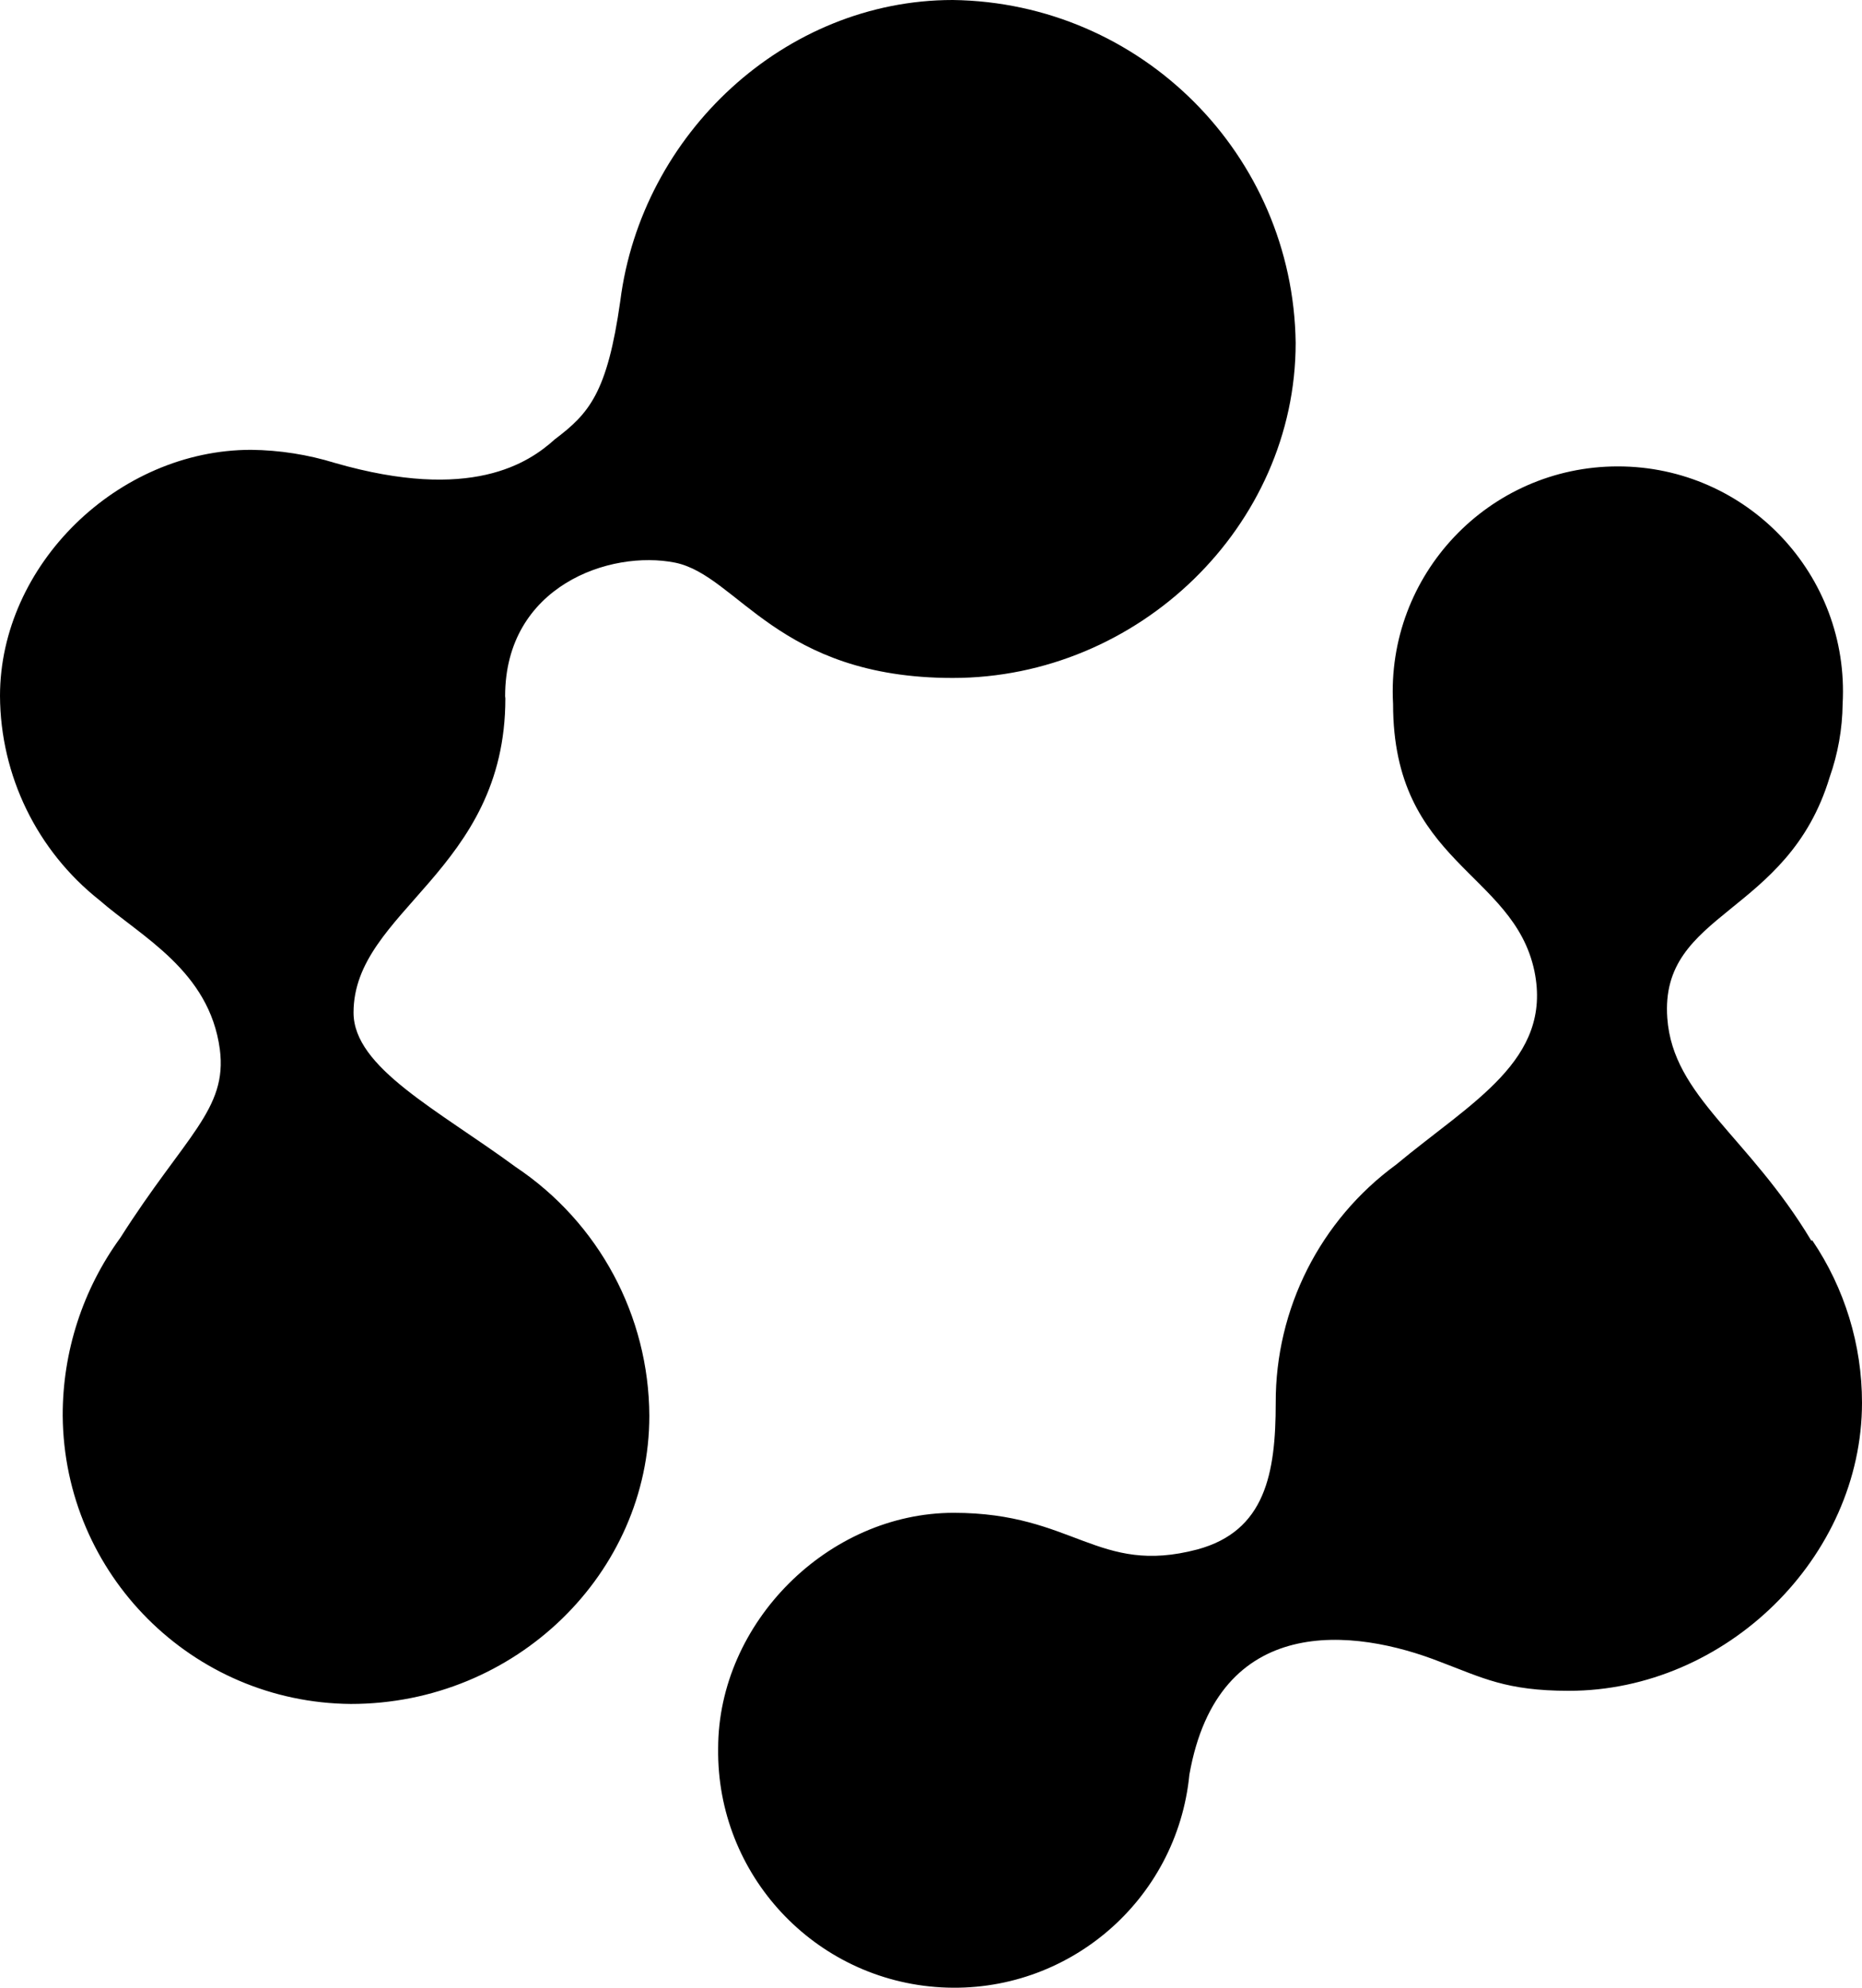
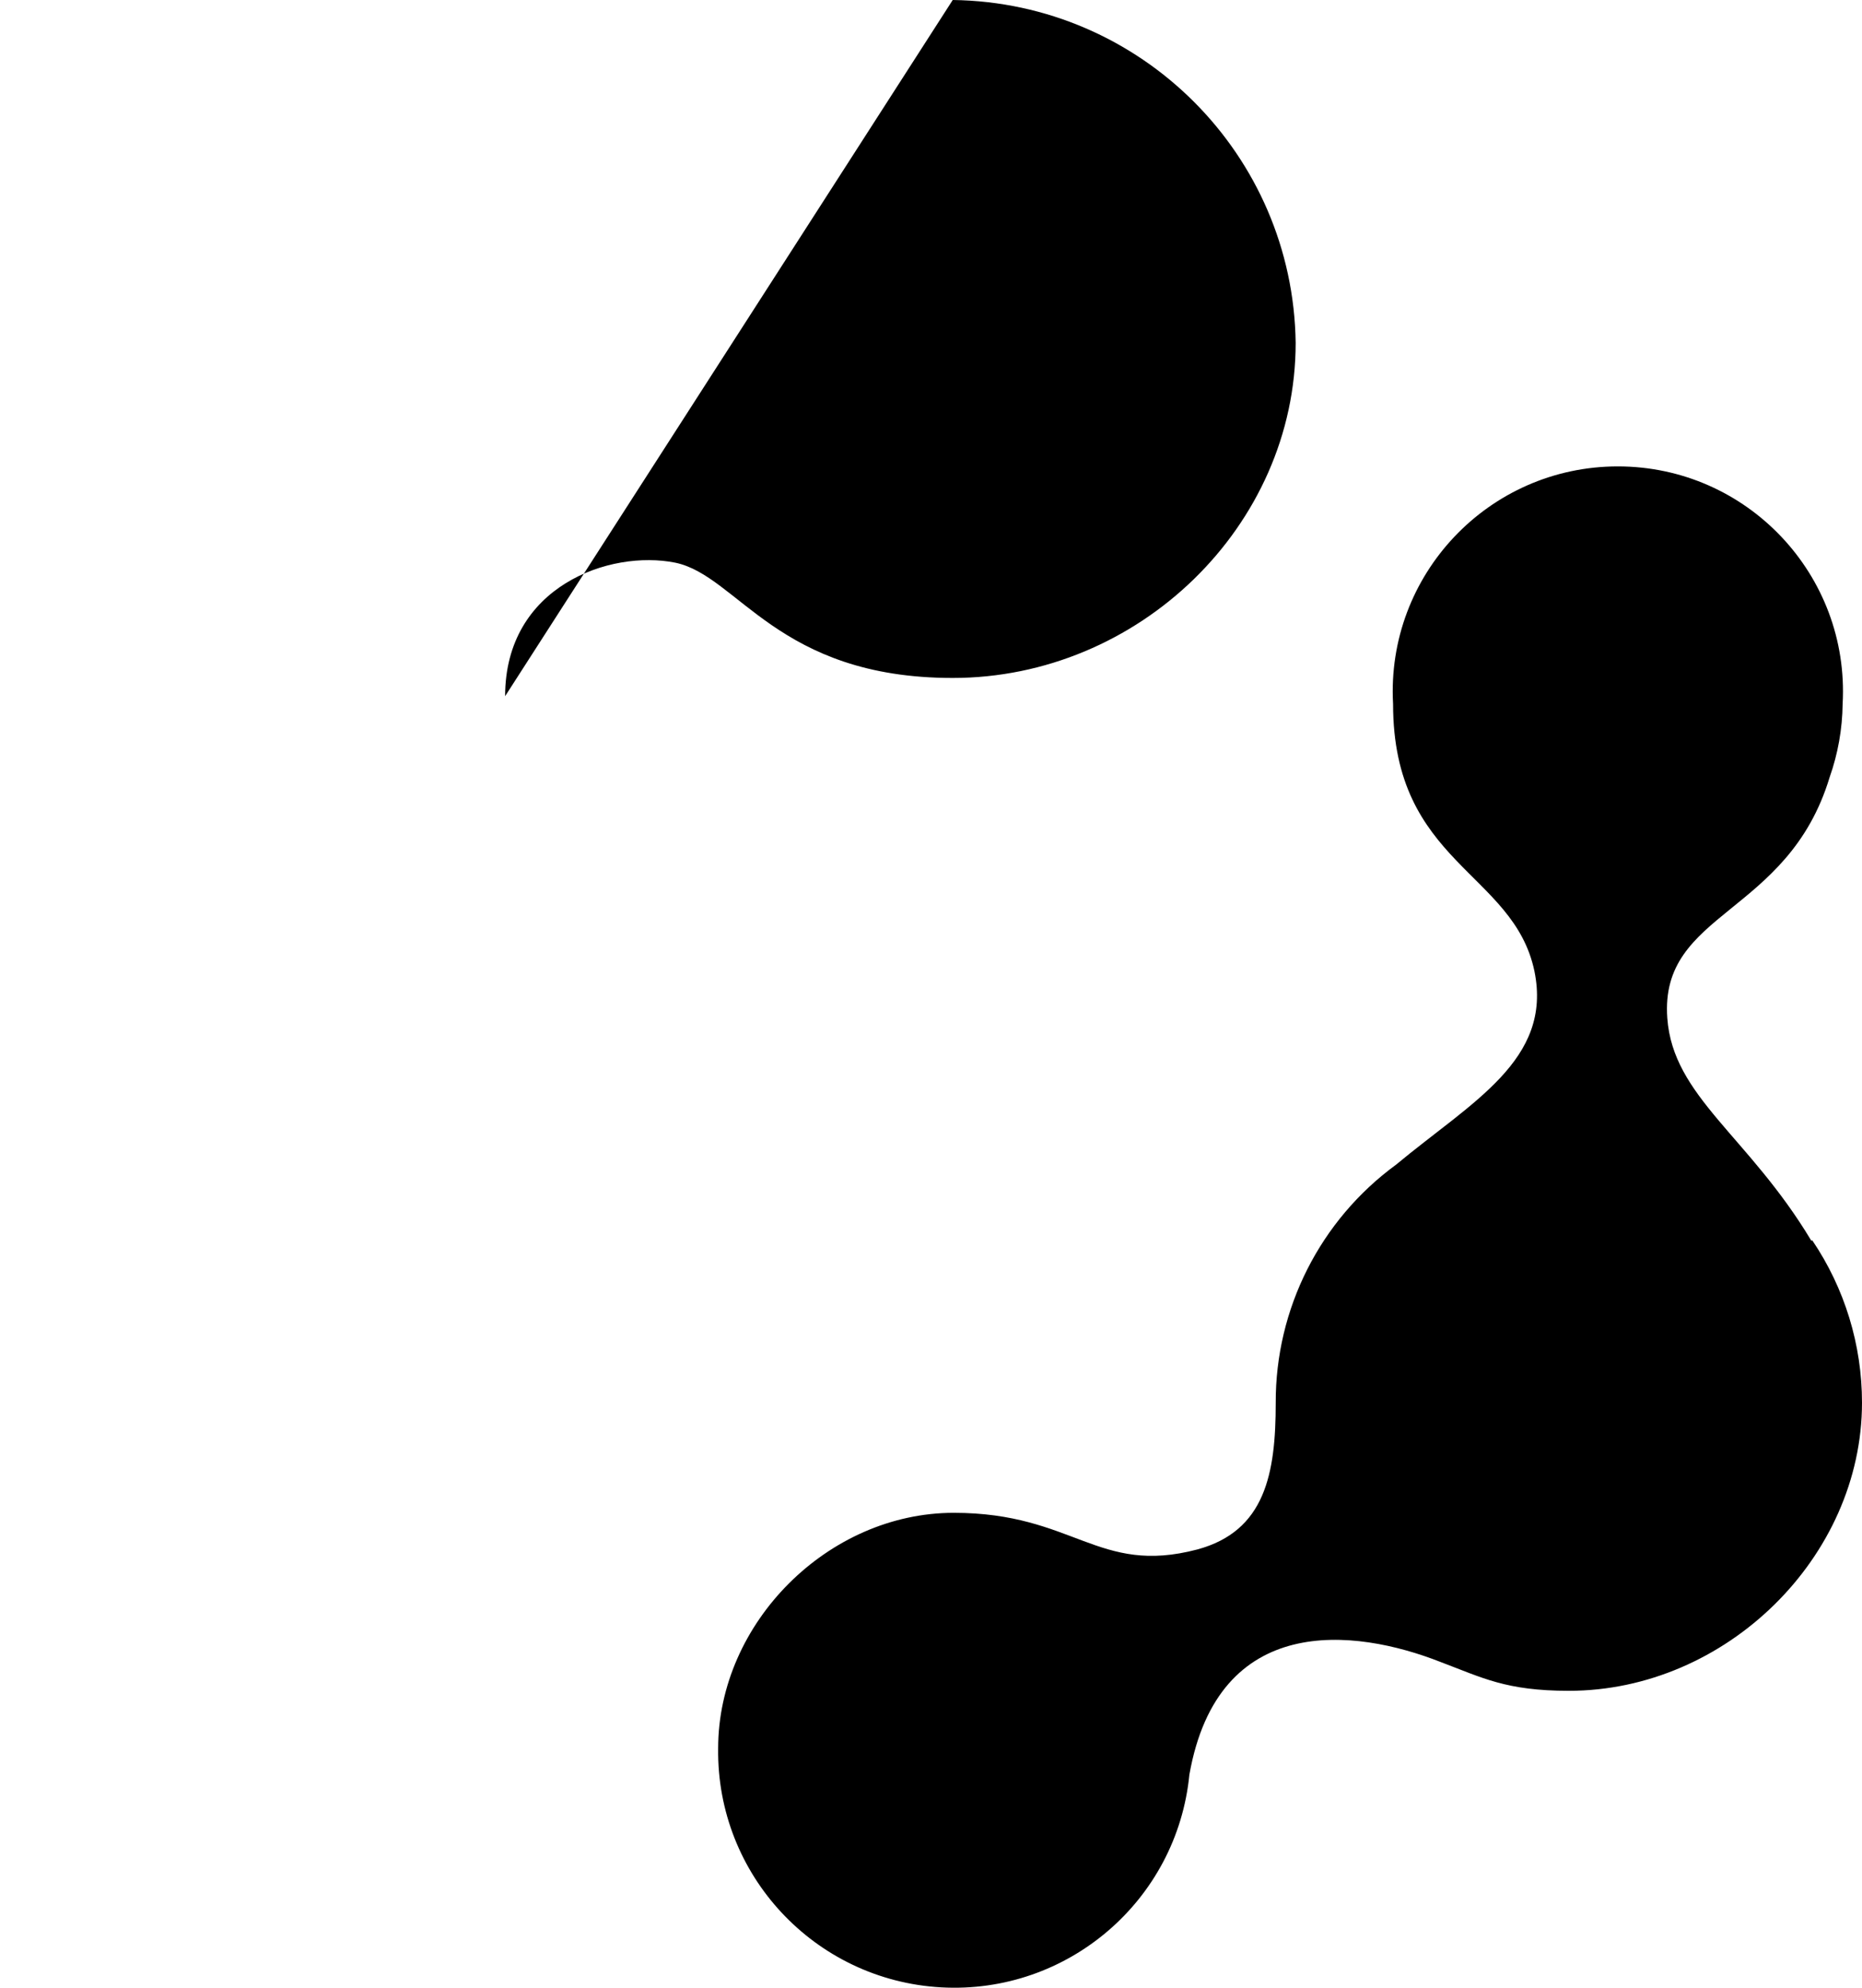
<svg xmlns="http://www.w3.org/2000/svg" id="Ebene_1" data-name="Ebene 1" viewBox="0 0 161.53 172.426" version="1.1" width="161.53" height="172.426">
  <defs id="defs22" />
  <title id="title1">KoBü_LogoClaim</title>
-   <path d="m 157.13,107.62 c -5.45,-9.09 -12,-12.49 -12.49,-19.3 -0.68,-9.31 10.44,-8.86 14.08,-20.89 0.723,-2.044 1.104,-4.192 1.13,-6.36 0.621,-11.194 -8.289,-20.612 -19.5,-20.612 -11.211,0 -20.121,9.418 -19.5,20.612 0,13.85 10.44,14.53 12.26,23.16 1.59,7.72 -5.45,11.35 -12,16.8 -6.587,4.818 -10.468,12.499 -10.44,20.66 0,6.14 -0.91,11.13 -6.81,12.72 -8.63,2.27 -10.68,-3.18 -21.12,-3.18 -10.9,0 -20.44,9.54 -20.44,20.44 -0.142,10.977 8.392,20.115 19.352,20.724 10.961,0.609 20.454,-7.529 21.528,-18.454 2.49,-14.08 14.3,-12.72 21.79,-9.77 3.64,1.37 5.68,2.5 11.13,2.5 13.62,0 25.43,-11.58 25.43,-25 -0.001,-5.015 -1.502,-9.915 -4.31,-14.07 M 43.82,60.39 c 0,-9.54 9.08,-12.72 14.76,-11.58 5.45,1.13 8.86,10 24.07,10 16.12,0 29.75,-13.17 29.75,-29.07 C 112.179,13.403 98.987,0.215 82.65,0 c -14.53,0 -27,11.58 -28.84,26.11 -1.13,8 -2.72,9.76 -5.68,12 -2.27,2.05 -7.26,5.45 -19.07,2.05 -2.356,-0.727 -4.804,-1.111 -7.27,-1.14 -11.58,0 -21.79,10 -21.79,21.35 0.034,6.906 3.205,13.423 8.62,17.71 3.64,3.18 9.54,6.13 10.45,12.94 0.68,5.22 -3,7.49 -8.63,16.35 -3.265,4.485 -5.016,9.893 -5,15.44 0.109,13.762 11.238,24.891 25,25 14.31,0 25.89,-11.36 25.89,-25 -0.036,-8.668 -4.375,-16.751 -11.58,-21.57 -6.81,-5 -14.08,-8.63 -14.08,-13.4 0,-8.85 13.17,-12.26 13.17,-27.25 z" id="path1" />
+   <path d="m 157.13,107.62 c -5.45,-9.09 -12,-12.49 -12.49,-19.3 -0.68,-9.31 10.44,-8.86 14.08,-20.89 0.723,-2.044 1.104,-4.192 1.13,-6.36 0.621,-11.194 -8.289,-20.612 -19.5,-20.612 -11.211,0 -20.121,9.418 -19.5,20.612 0,13.85 10.44,14.53 12.26,23.16 1.59,7.72 -5.45,11.35 -12,16.8 -6.587,4.818 -10.468,12.499 -10.44,20.66 0,6.14 -0.91,11.13 -6.81,12.72 -8.63,2.27 -10.68,-3.18 -21.12,-3.18 -10.9,0 -20.44,9.54 -20.44,20.44 -0.142,10.977 8.392,20.115 19.352,20.724 10.961,0.609 20.454,-7.529 21.528,-18.454 2.49,-14.08 14.3,-12.72 21.79,-9.77 3.64,1.37 5.68,2.5 11.13,2.5 13.62,0 25.43,-11.58 25.43,-25 -0.001,-5.015 -1.502,-9.915 -4.31,-14.07 M 43.82,60.39 c 0,-9.54 9.08,-12.72 14.76,-11.58 5.45,1.13 8.86,10 24.07,10 16.12,0 29.75,-13.17 29.75,-29.07 C 112.179,13.403 98.987,0.215 82.65,0 z" id="path1" />
</svg>